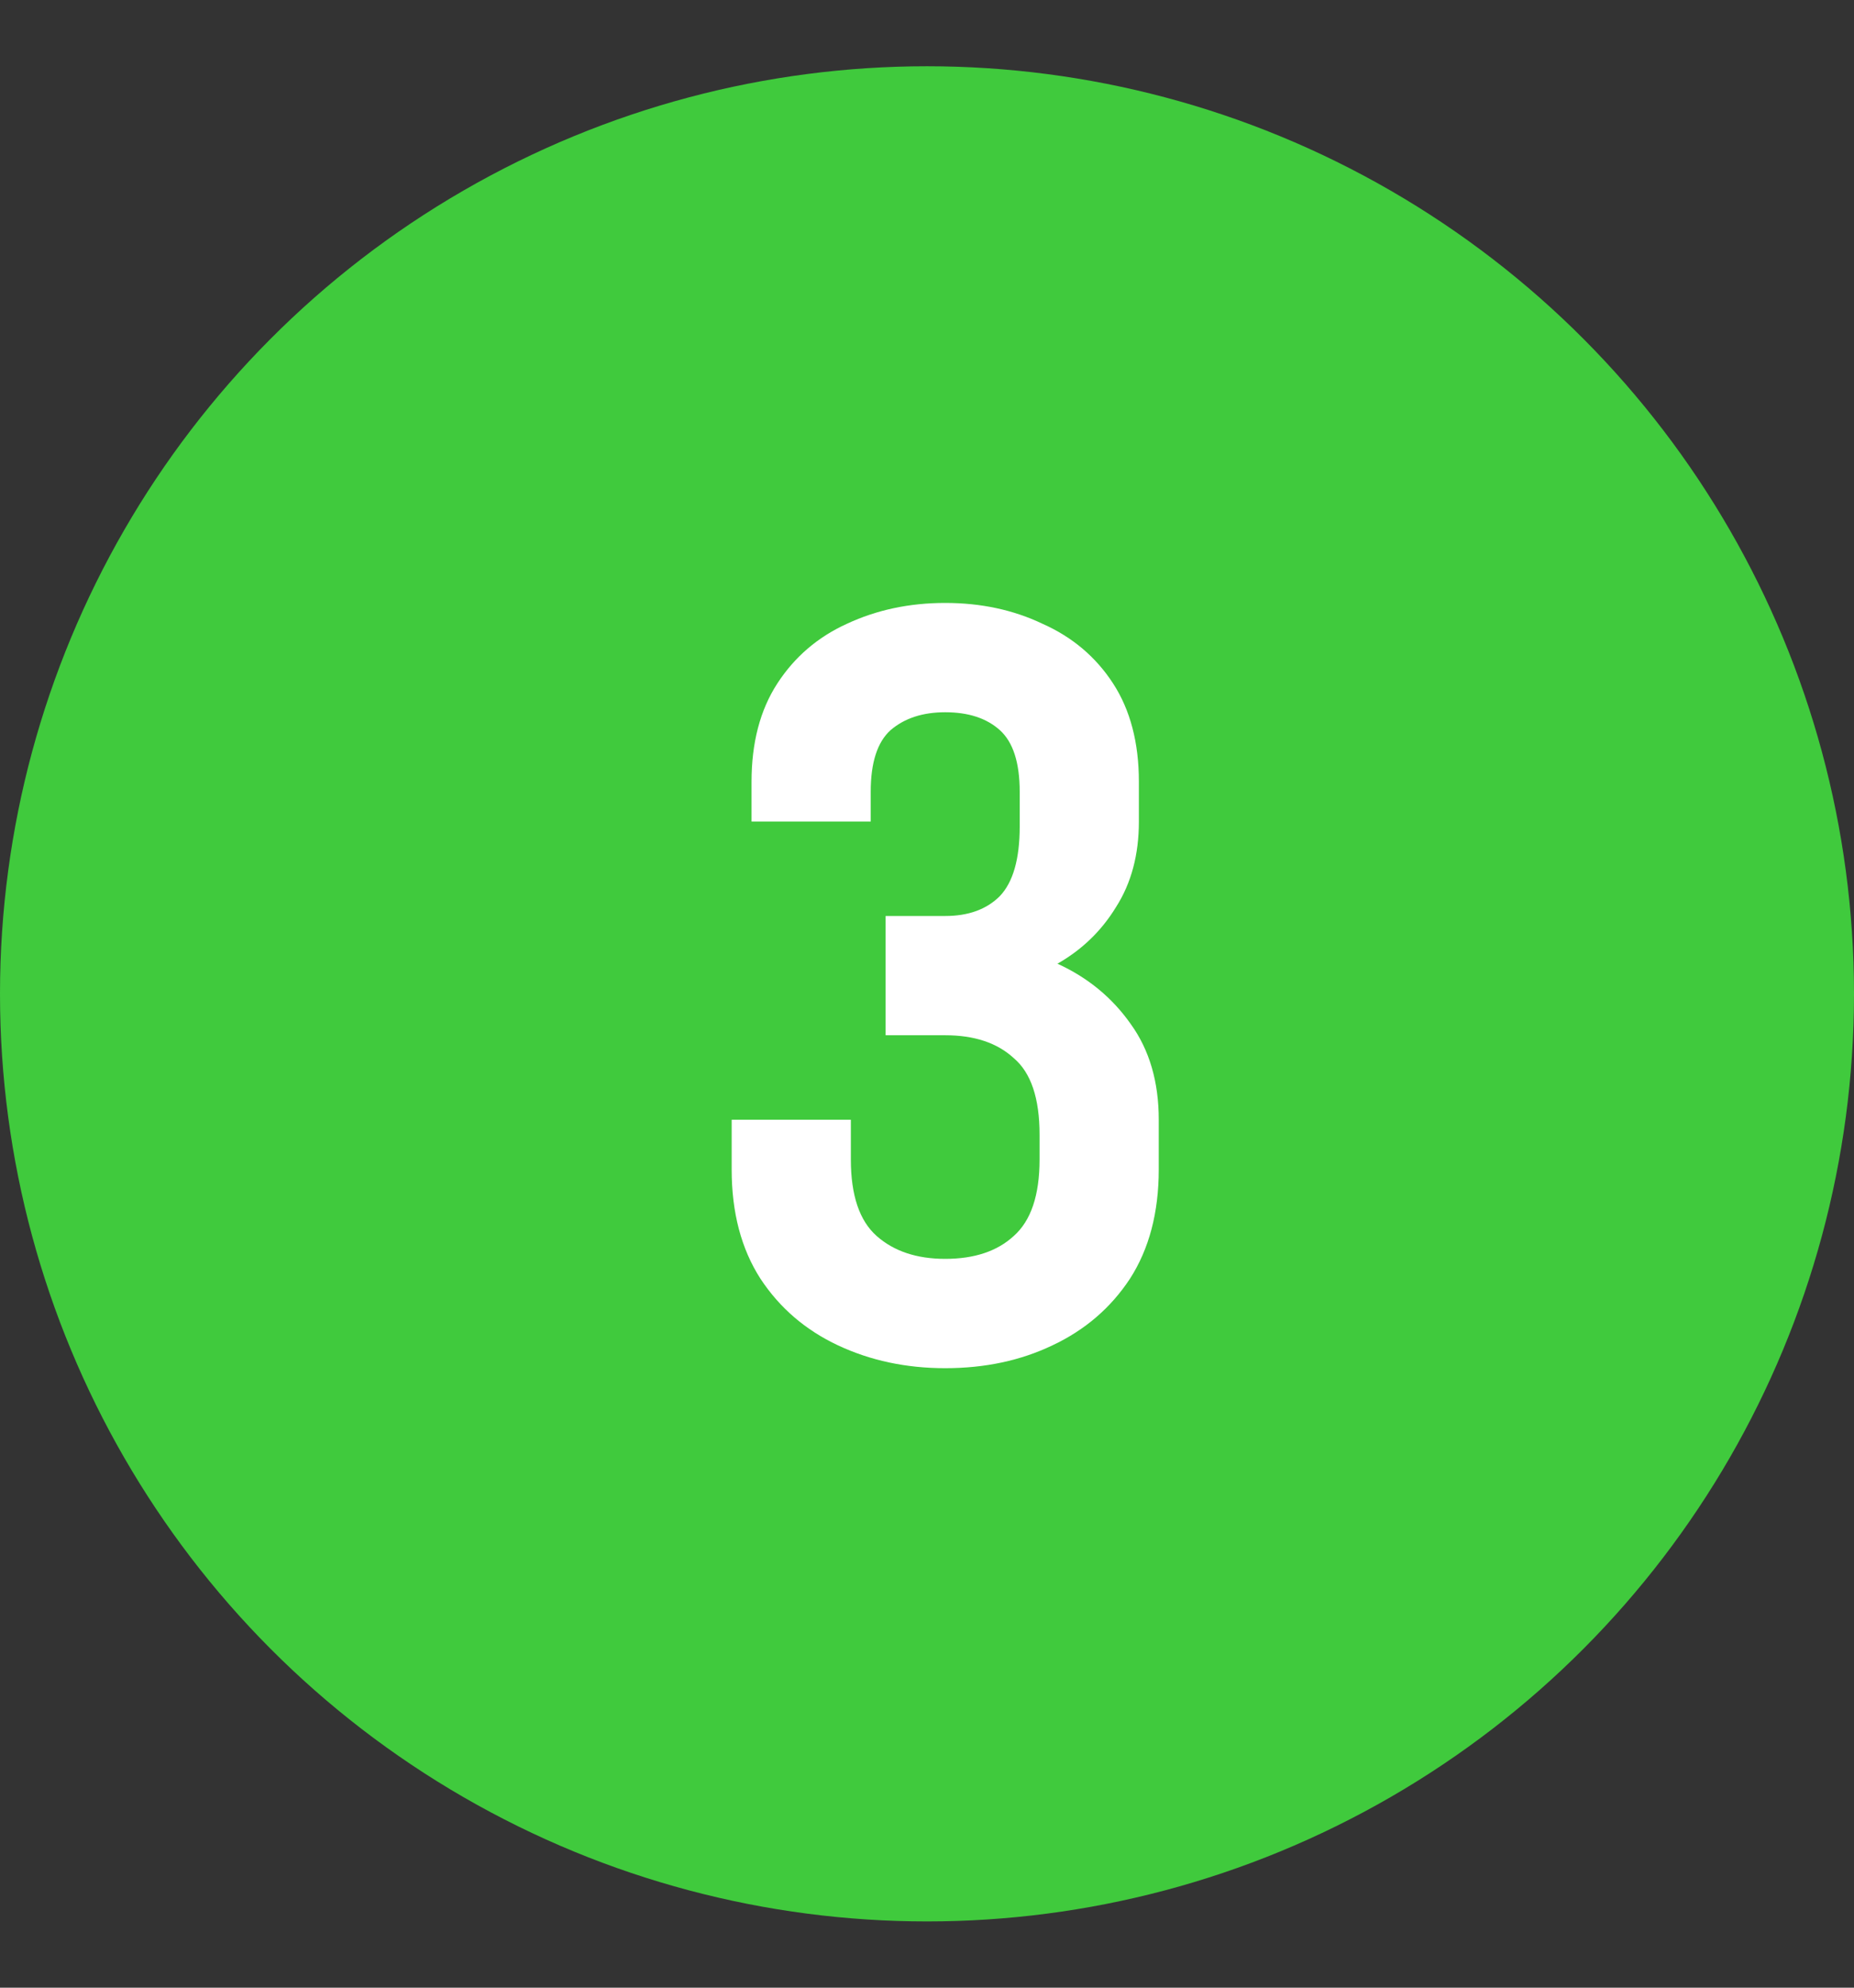
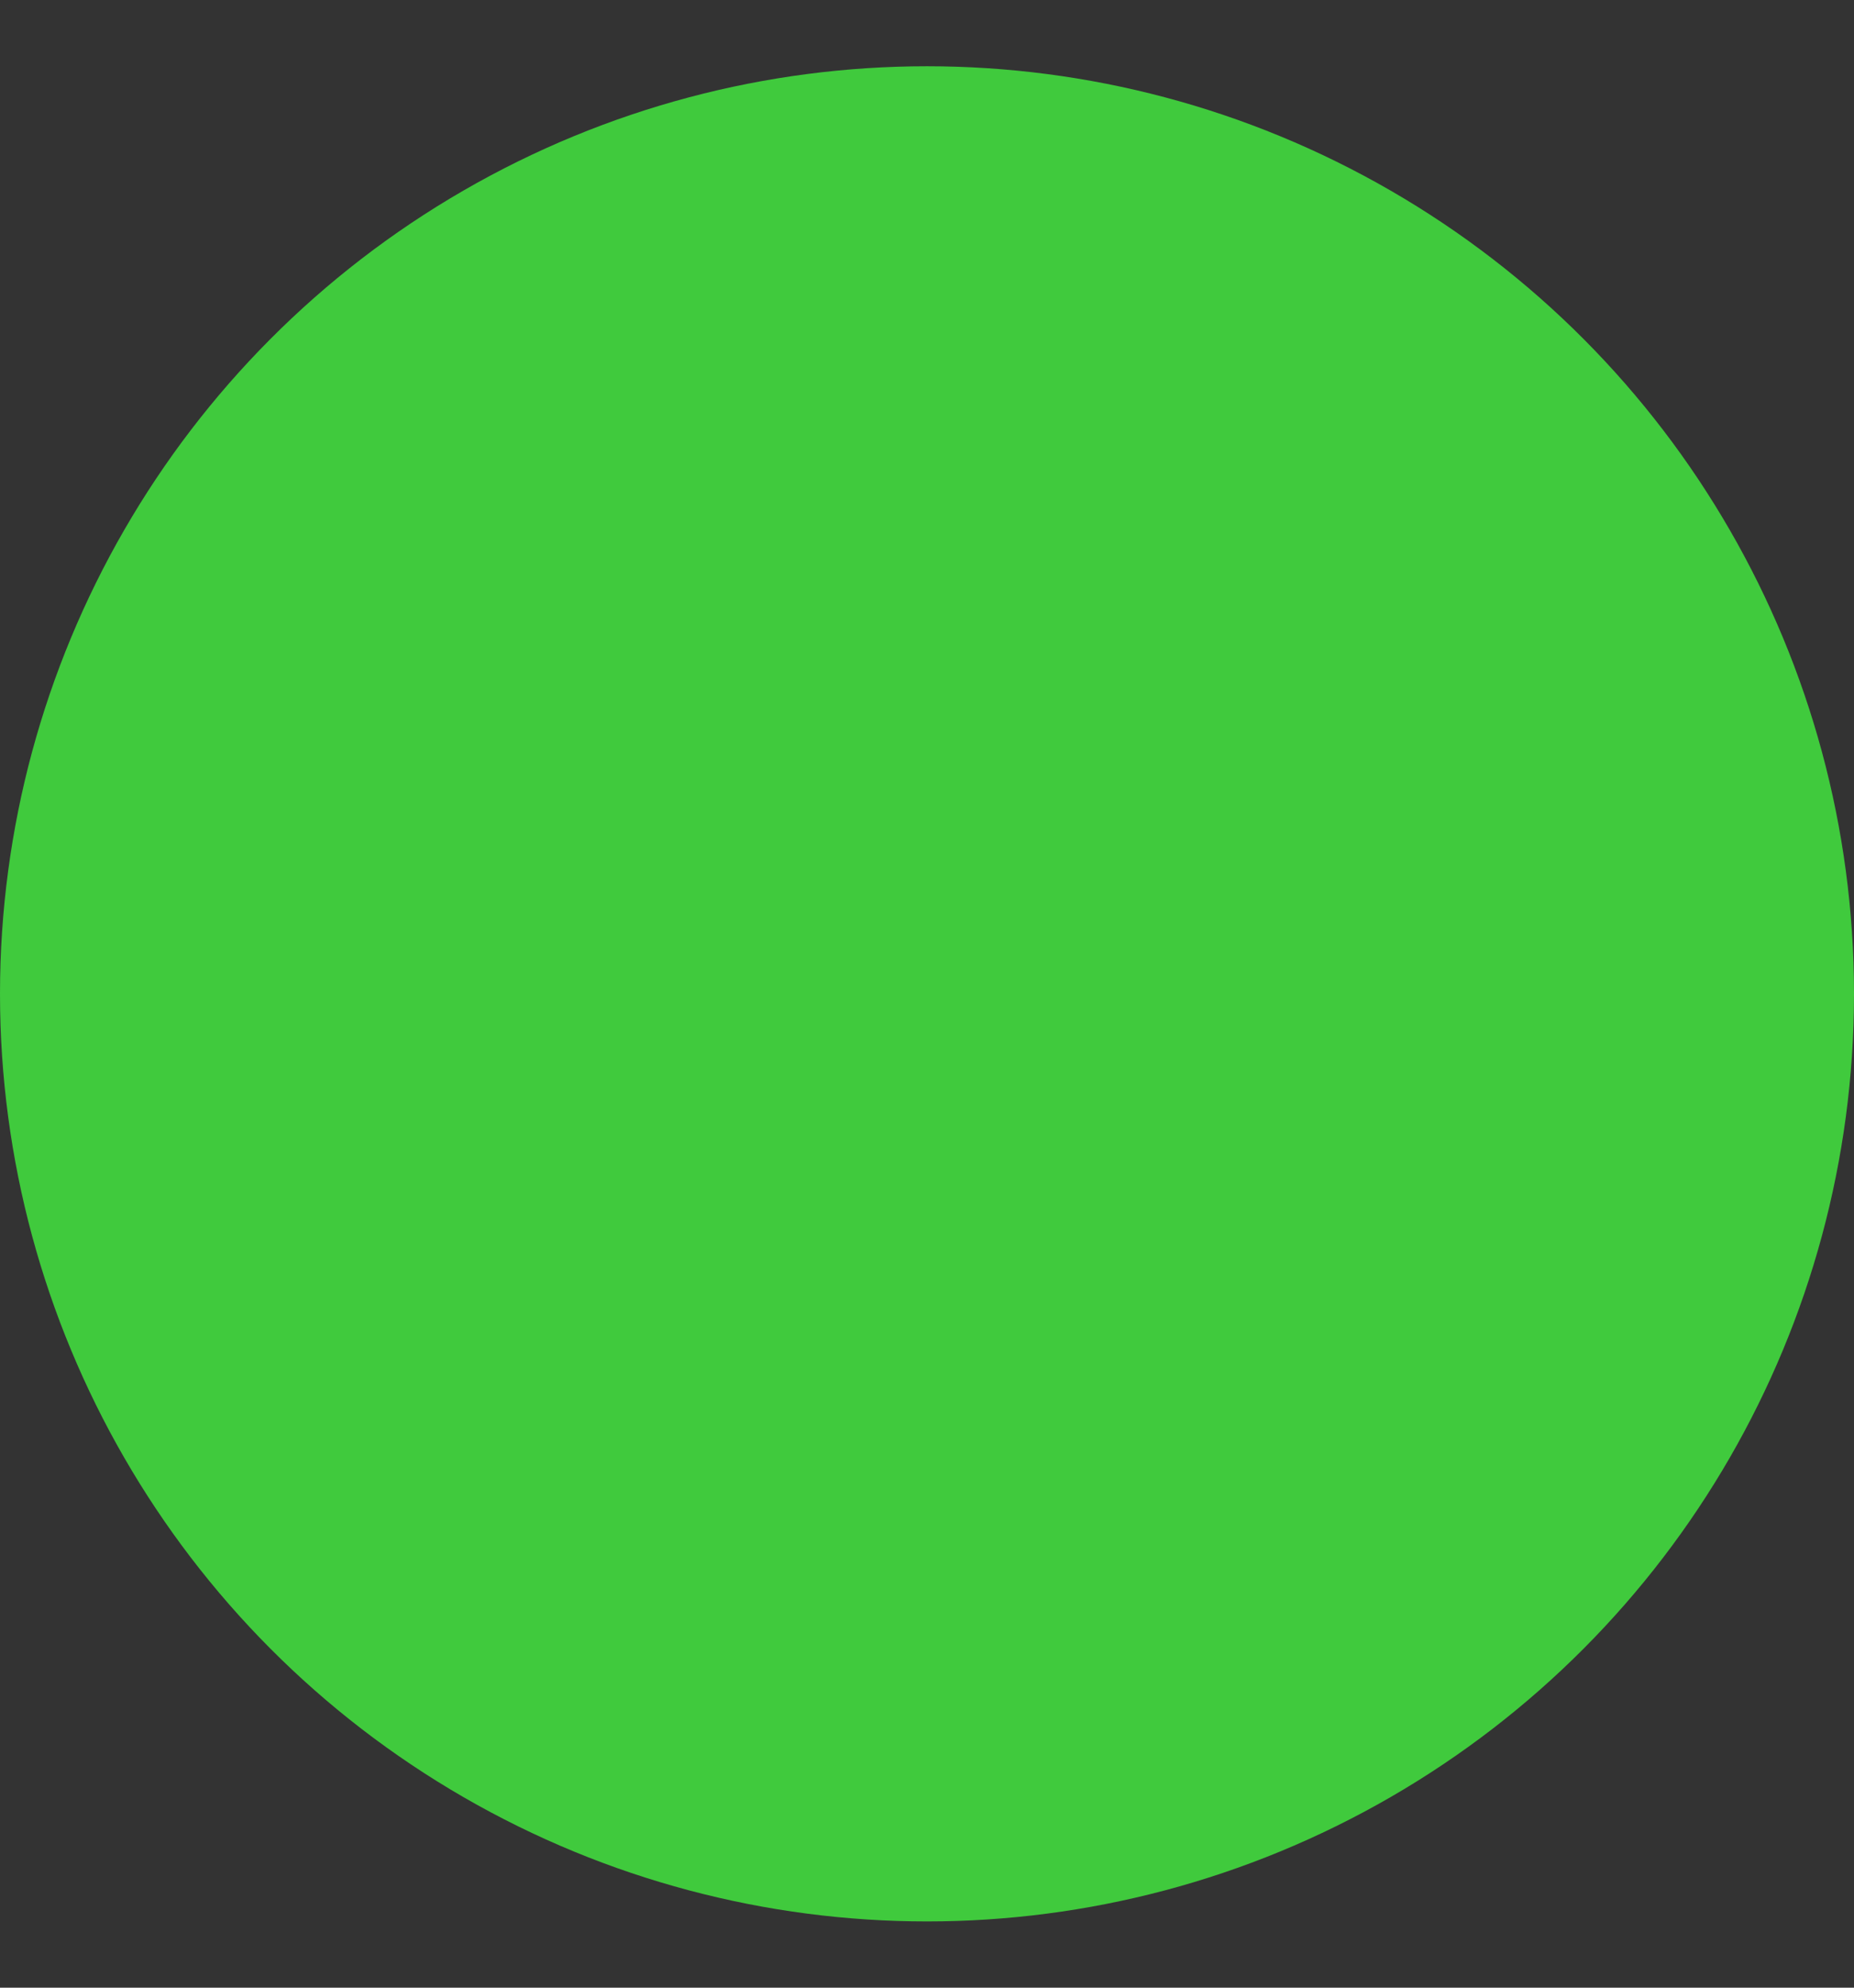
<svg xmlns="http://www.w3.org/2000/svg" width="56" height="60" viewBox="0 0 56 60" fill="none">
  <rect x="0" y="0" width="56" height="60" fill="#333333" stroke="none" />
  <circle cx="28" cy="30" r="28" fill="#40CA3D" />
-   <path d="M28.55 31.25H26.75V27.65H28.55C29.25 27.65 29.8 27.45 30.2 27.05C30.6 26.63 30.8 25.93 30.8 24.95V23.9C30.8 23.02 30.6 22.4 30.2 22.04C29.8 21.68 29.25 21.5 28.55 21.5C27.87 21.5 27.32 21.68 26.9 22.04C26.5 22.4 26.3 23.02 26.3 23.9V24.8H22.7V23.6C22.7 22.42 22.96 21.43 23.48 20.63C24 19.83 24.7 19.23 25.58 18.83C26.48 18.41 27.47 18.2 28.55 18.2C29.63 18.2 30.61 18.41 31.49 18.83C32.39 19.23 33.1 19.83 33.62 20.63C34.14 21.43 34.4 22.42 34.4 23.6V24.8C34.4 25.8 34.17 26.66 33.71 27.38C33.27 28.1 32.68 28.67 31.94 29.09C32.86 29.51 33.6 30.12 34.16 30.92C34.72 31.7 35 32.66 35 33.8V35.3C35 36.6 34.71 37.7 34.13 38.6C33.55 39.48 32.77 40.15 31.79 40.61C30.83 41.07 29.75 41.3 28.55 41.3C27.37 41.3 26.29 41.07 25.31 40.61C24.33 40.15 23.55 39.48 22.97 38.6C22.39 37.7 22.1 36.6 22.1 35.3V33.8H25.7V35C25.7 36.08 25.96 36.85 26.48 37.31C27 37.77 27.69 38 28.55 38C29.43 38 30.12 37.77 30.62 37.31C31.14 36.85 31.4 36.08 31.4 35V34.25C31.4 33.15 31.14 32.38 30.62 31.94C30.12 31.48 29.43 31.25 28.55 31.25Z" fill="white" />
</svg>